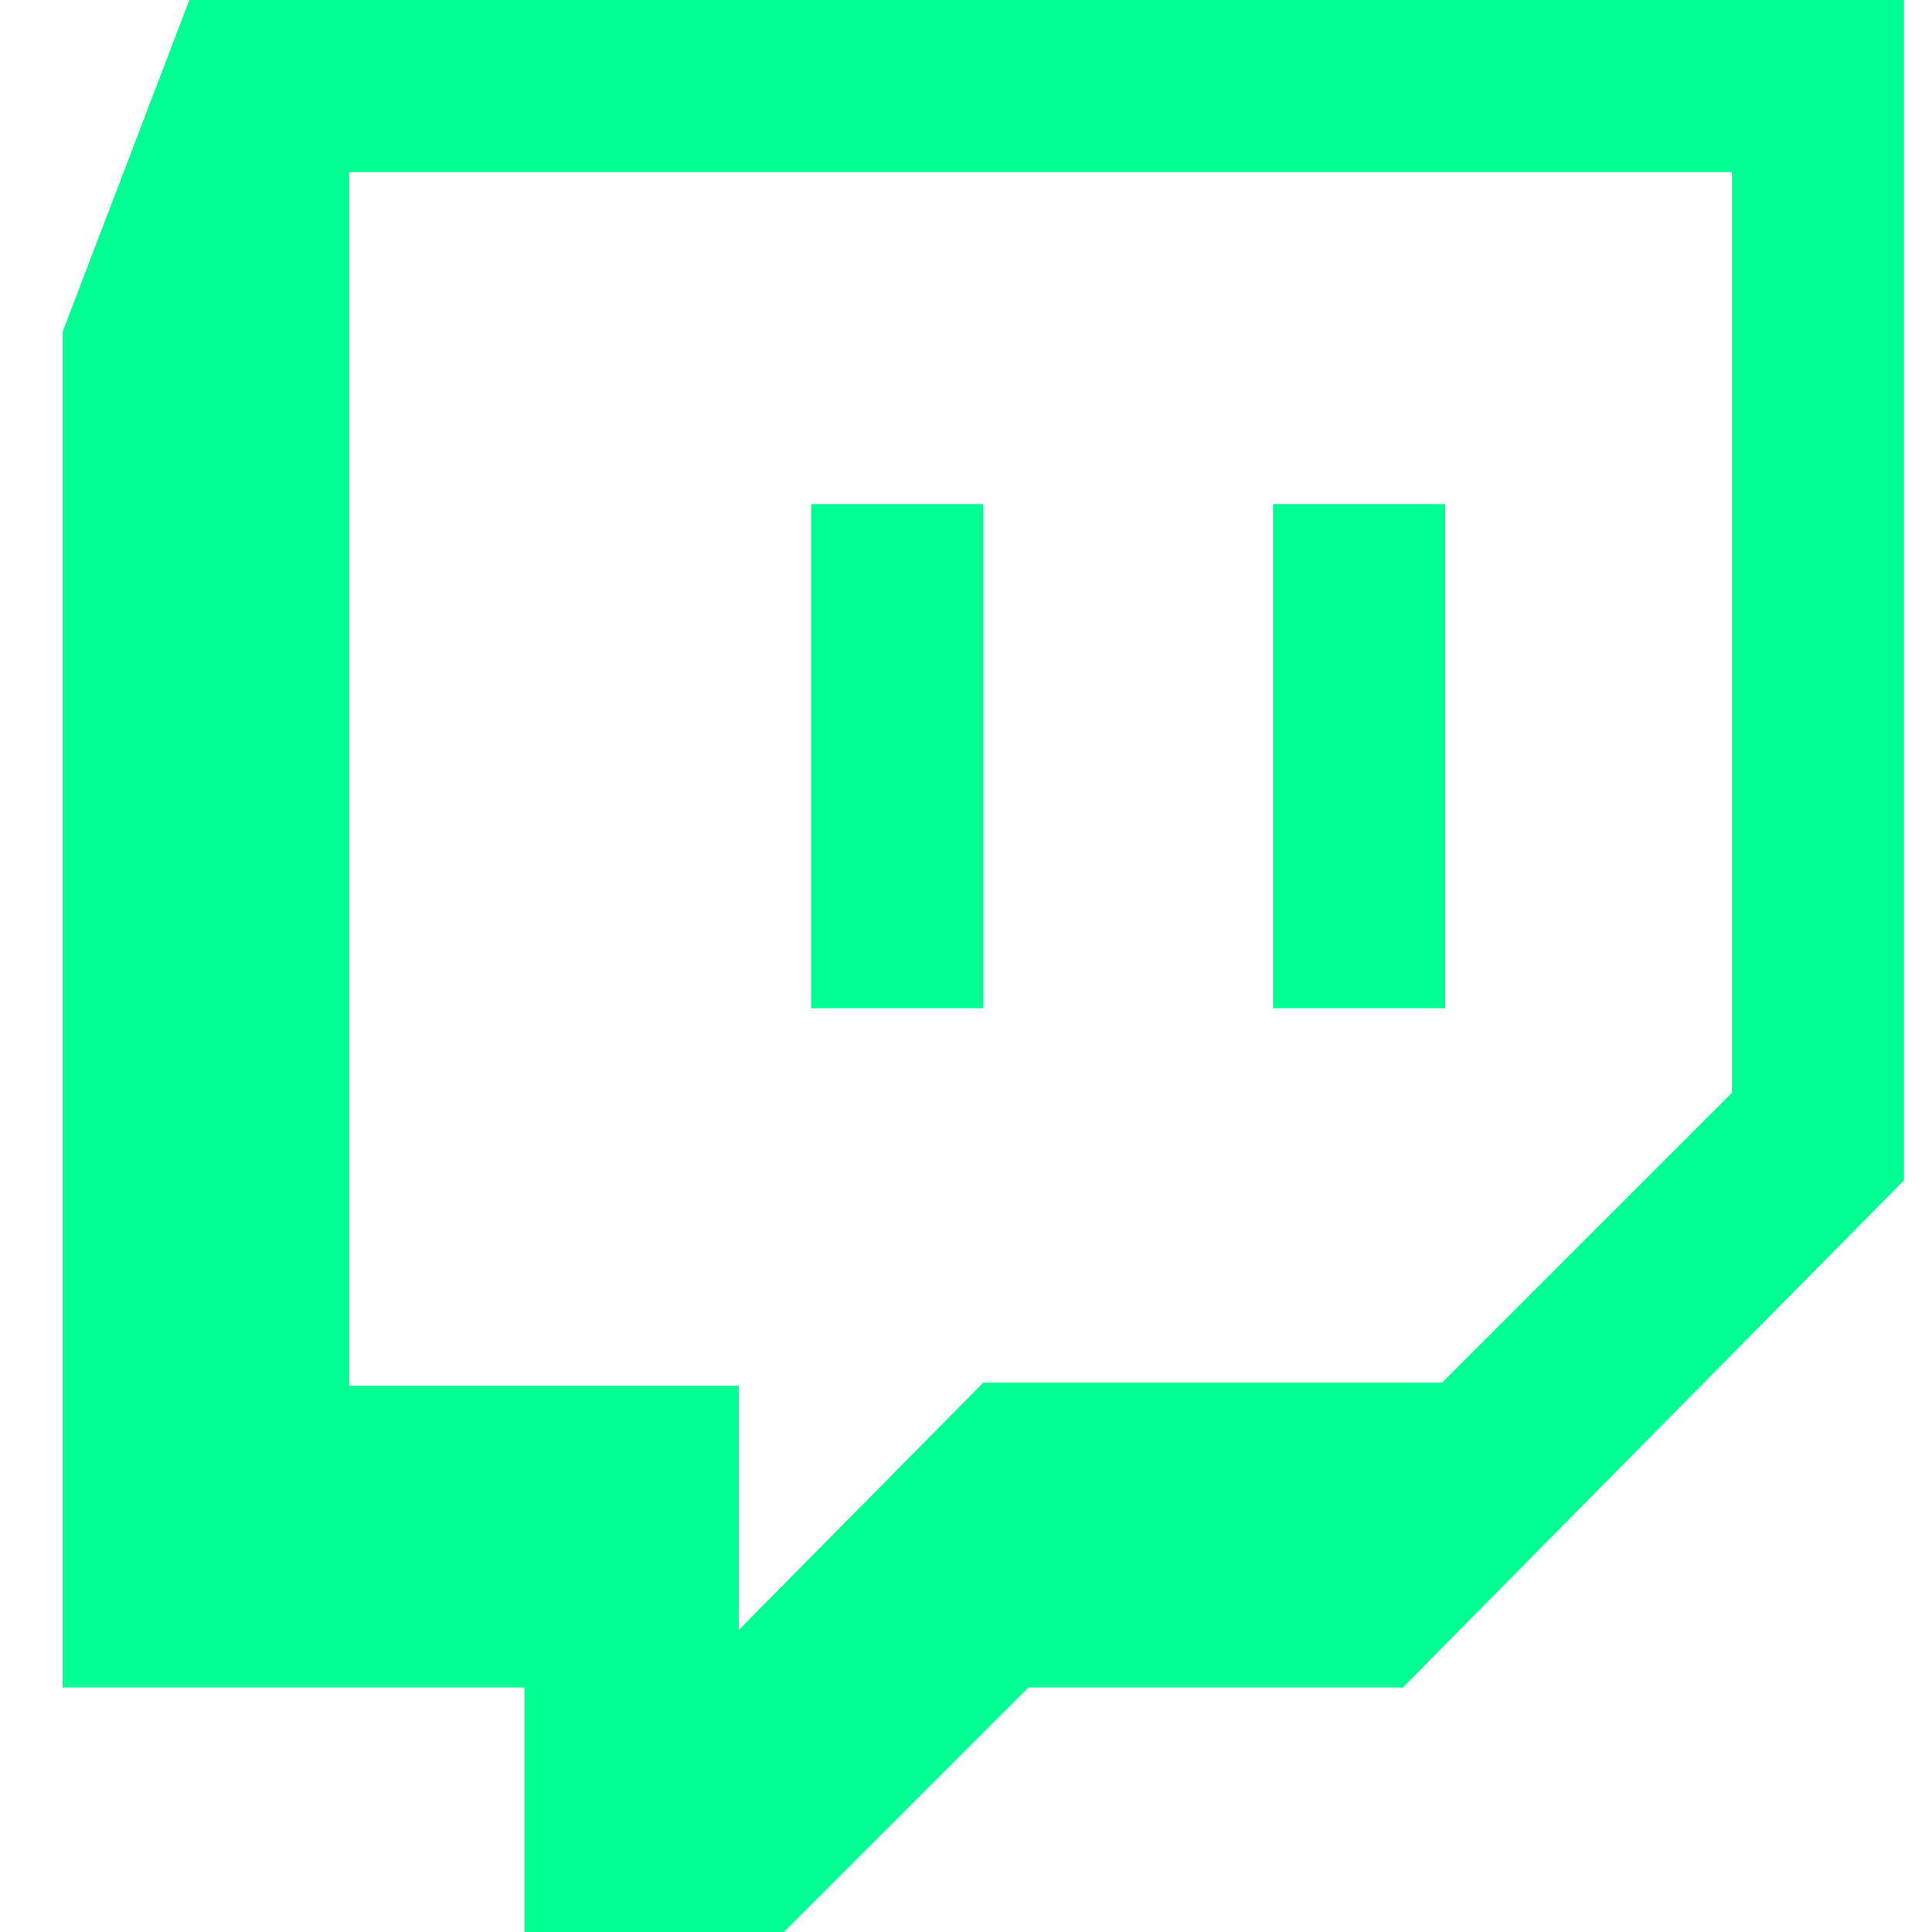
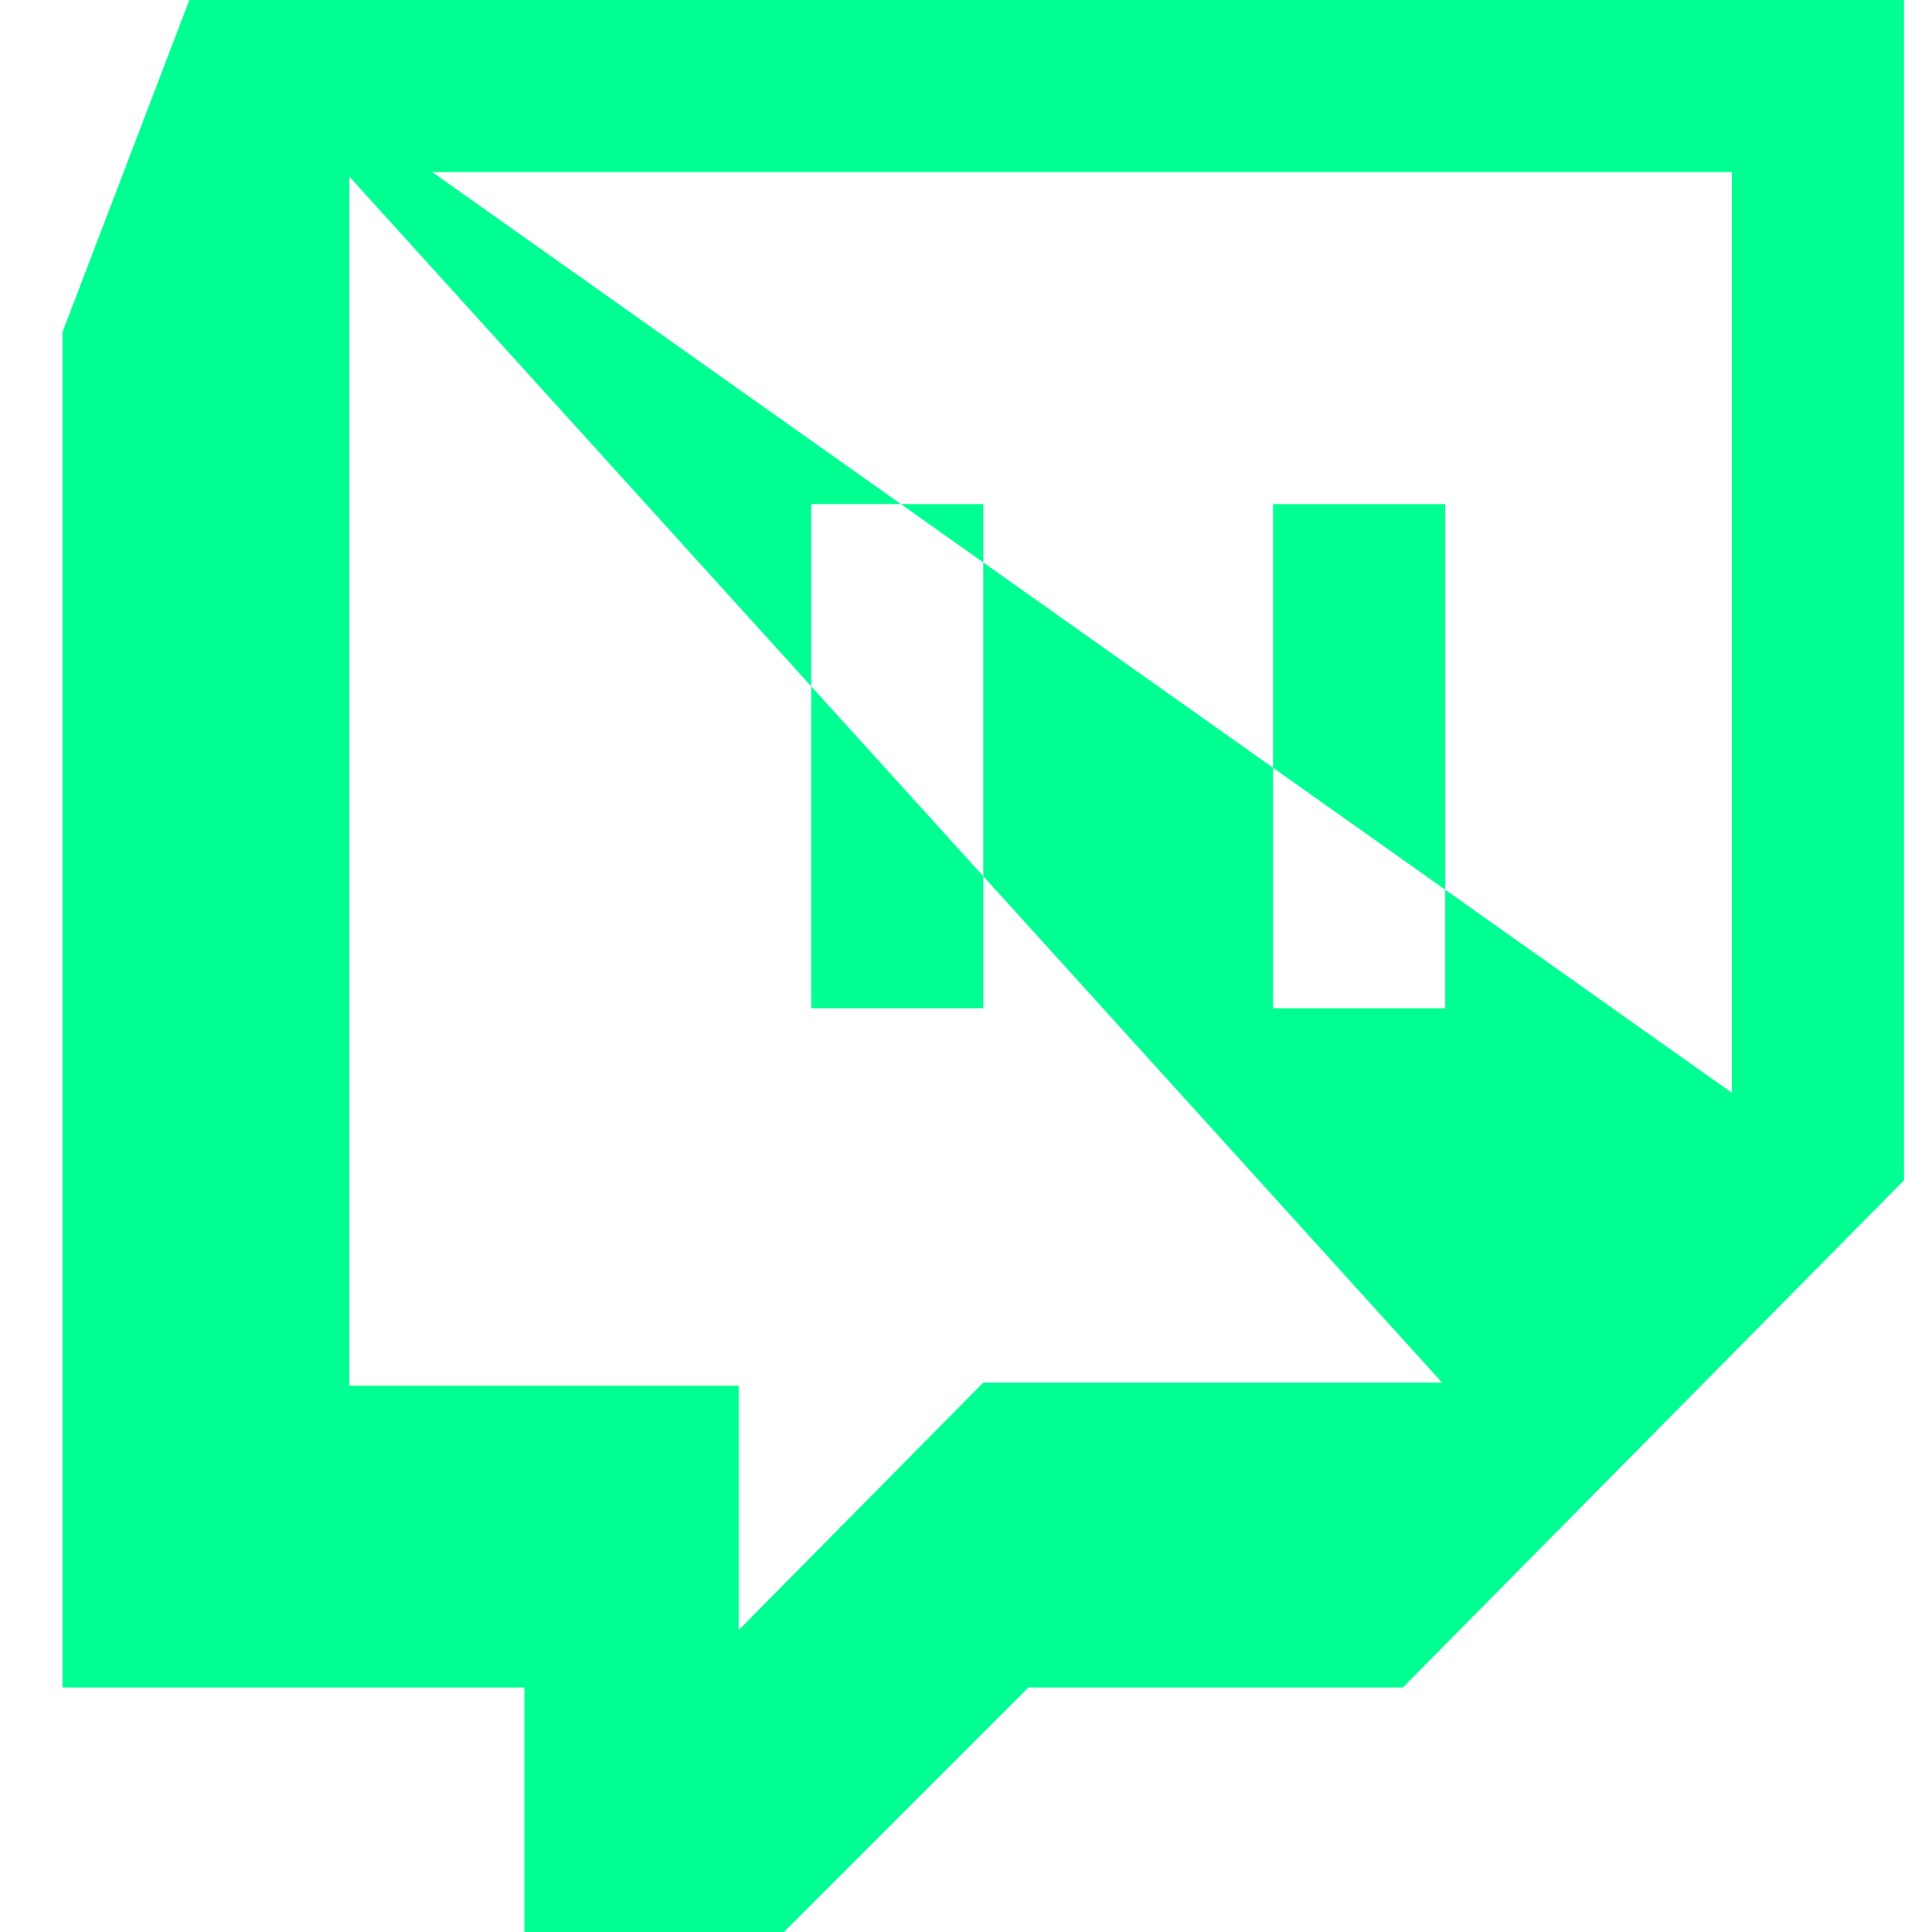
<svg xmlns="http://www.w3.org/2000/svg" width="14" height="14" viewBox="0 0 14 14" fill="none">
-   <path d="M1.372 0L0.453 2.406V12.228H3.8V14H5.681L7.453 12.228H10.166L13.797 8.553V0H1.372ZM12.55 7.919L10.45 10.019H7.125L5.353 11.812V10.041H2.531V1.247H12.55V7.919ZM10.472 3.653V7.306H9.225V3.653H10.472ZM7.125 3.653V7.306H5.878V3.653H7.125Z" fill="#00FF93" />
+   <path d="M1.372 0L0.453 2.406V12.228H3.8V14H5.681L7.453 12.228H10.166L13.797 8.553V0H1.372ZL10.45 10.019H7.125L5.353 11.812V10.041H2.531V1.247H12.55V7.919ZM10.472 3.653V7.306H9.225V3.653H10.472ZM7.125 3.653V7.306H5.878V3.653H7.125Z" fill="#00FF93" />
</svg>